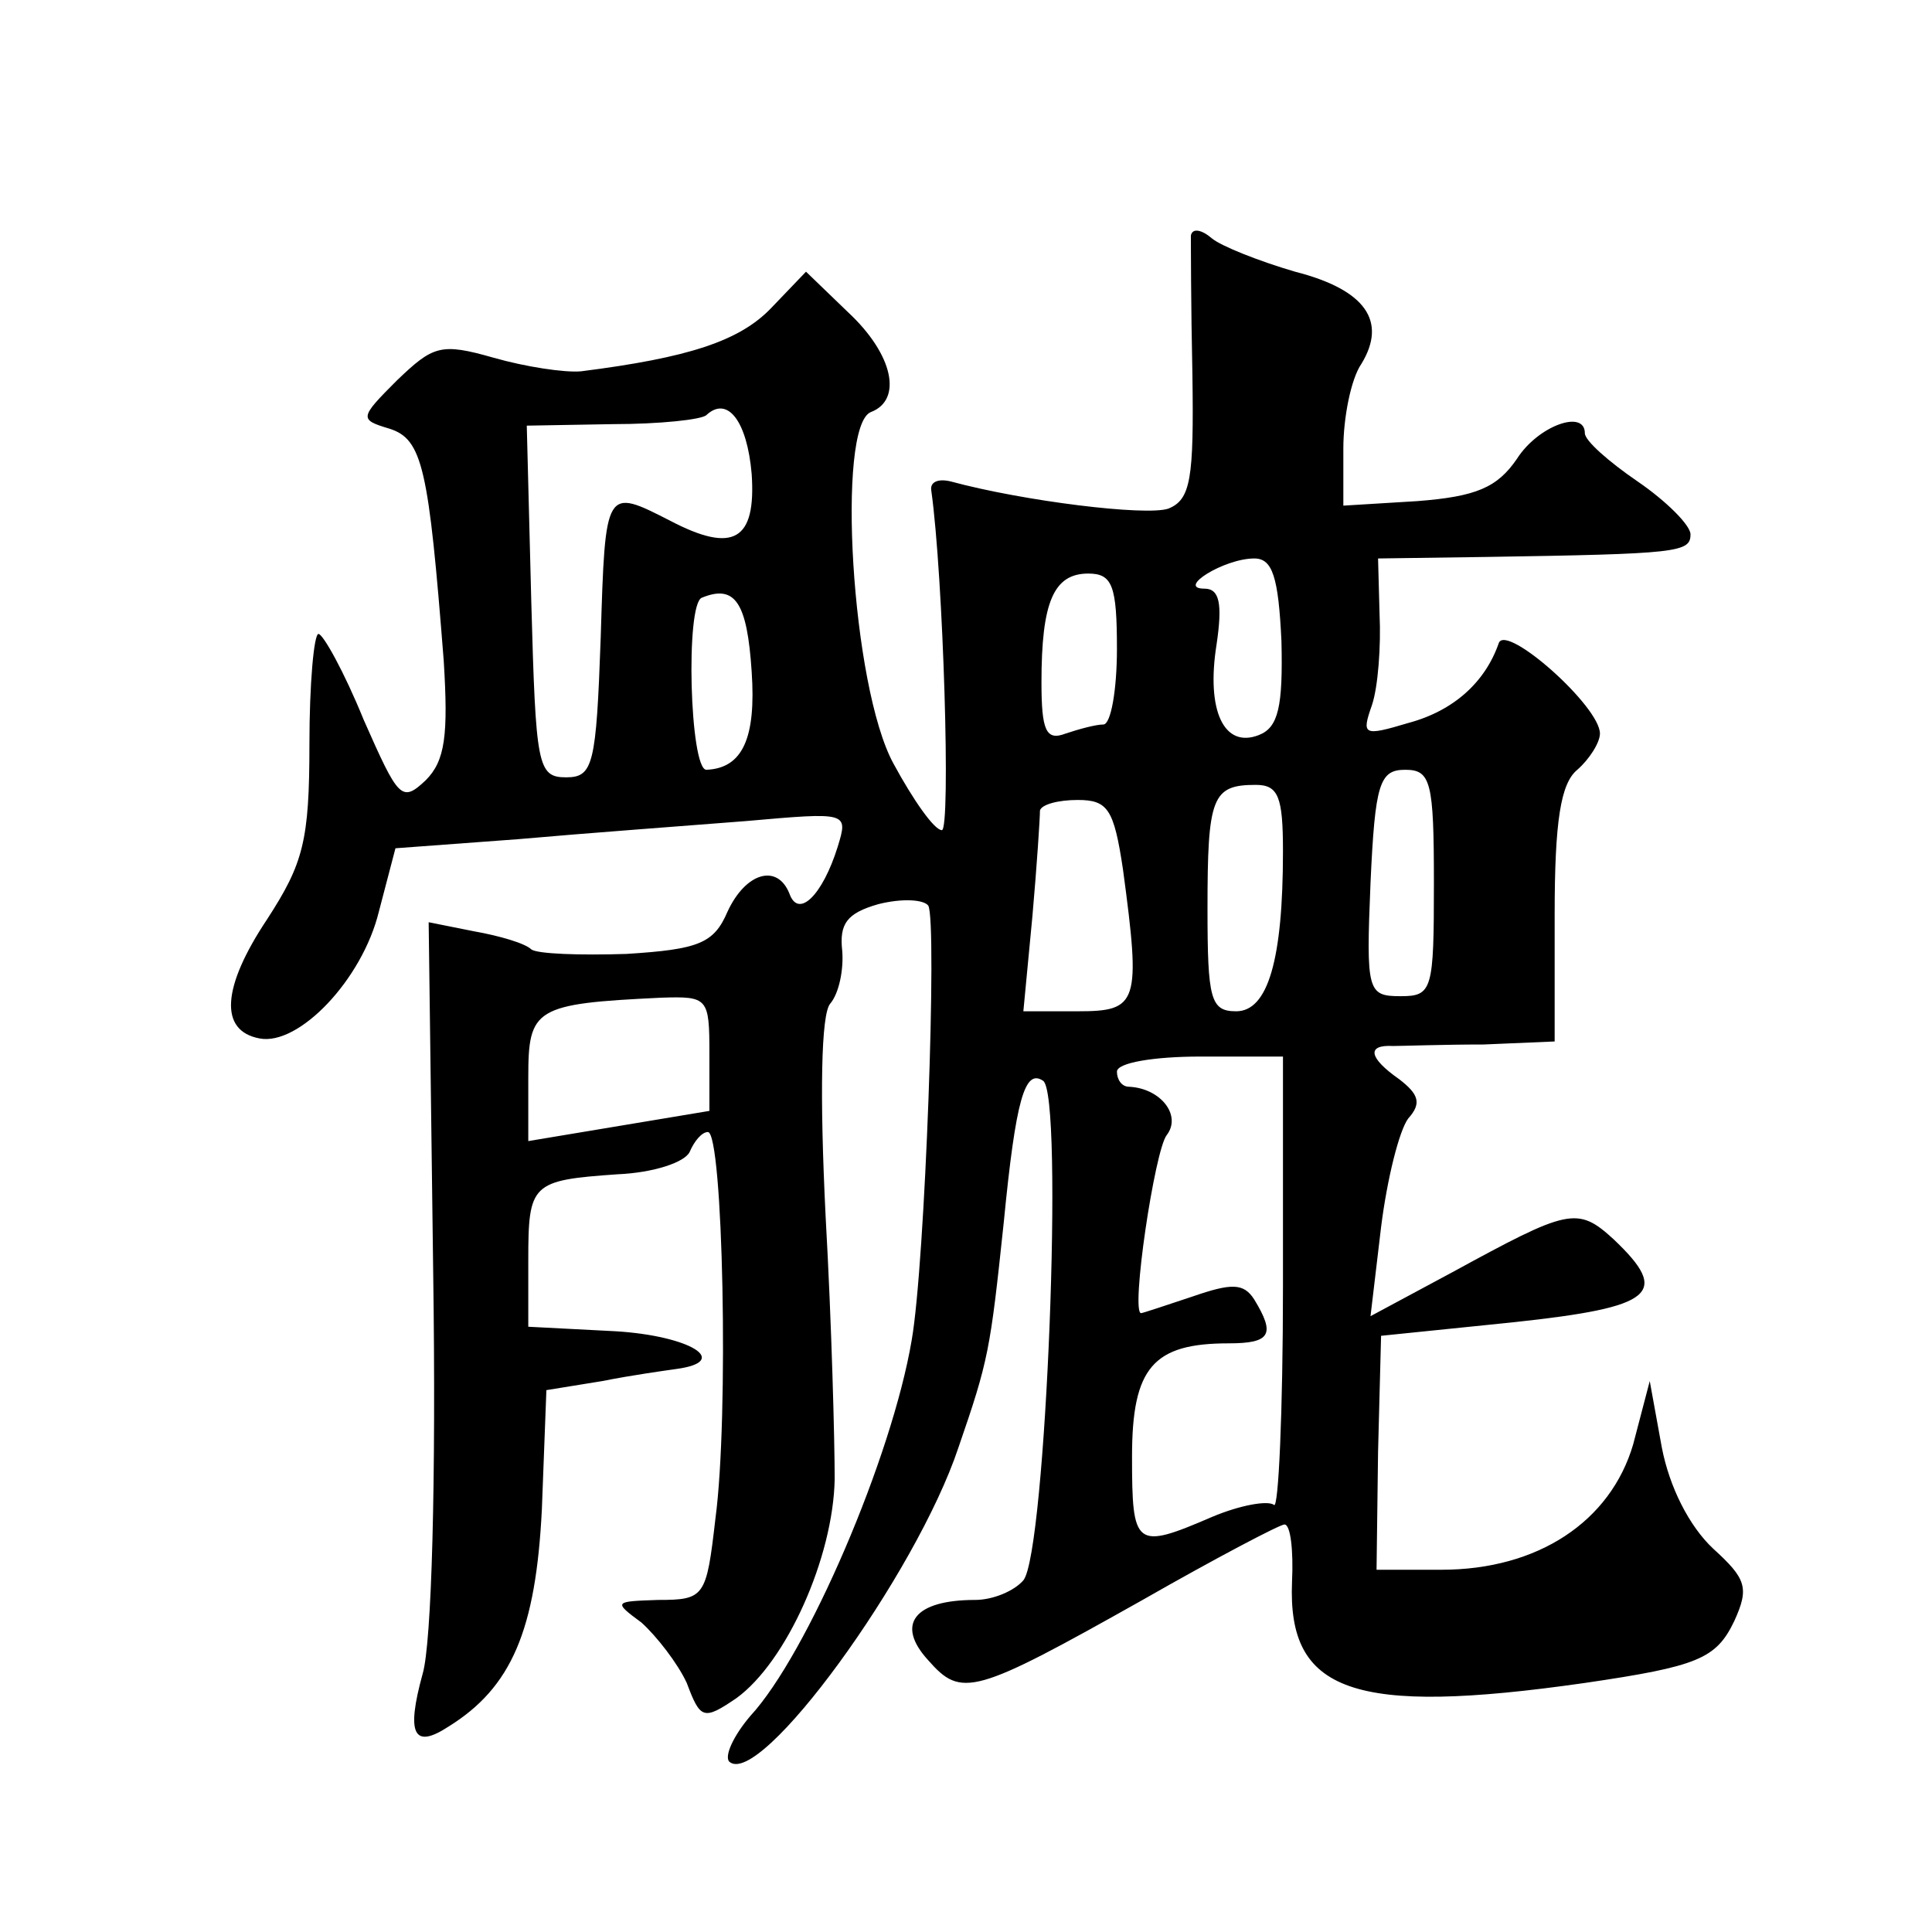
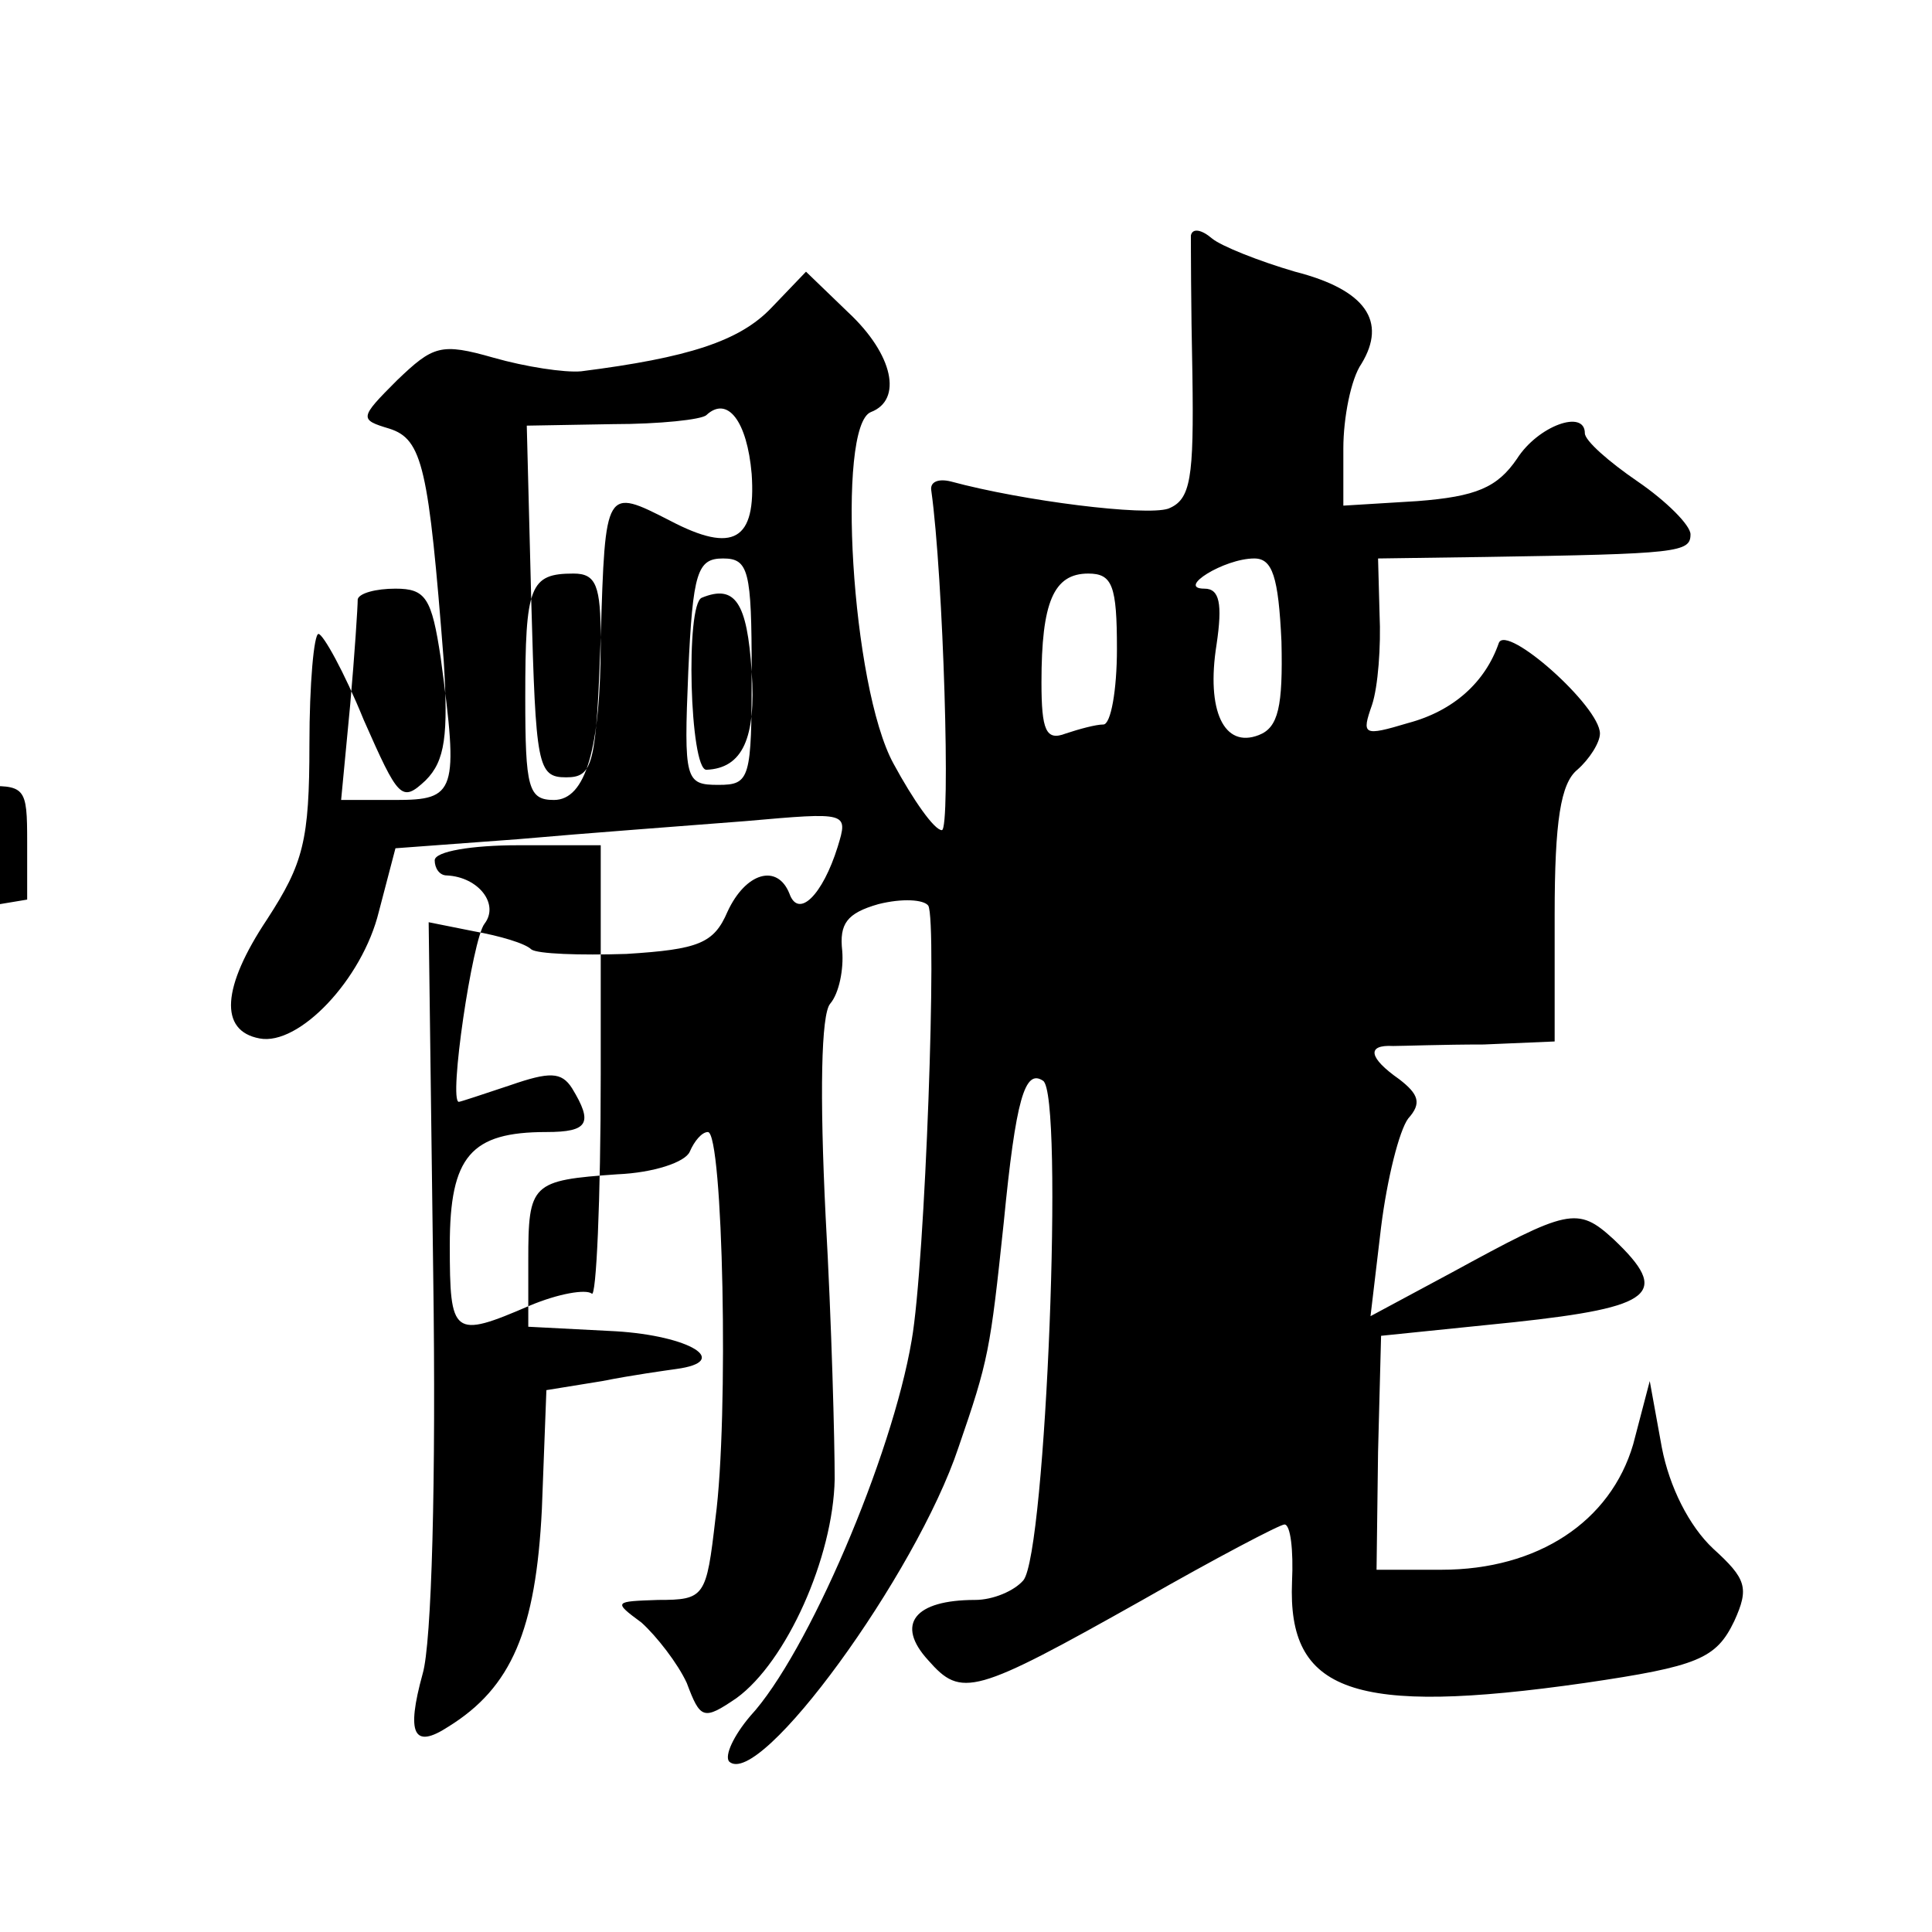
<svg xmlns="http://www.w3.org/2000/svg" version="1.0" width="128pt" height="128pt" viewBox="0 0 128 128" preserveAspectRatio="xMidYMid meet">
  <g transform="translate(0,128) scale(0.1,-0.1)" fill="#0" stroke="none">
-     <path d="M789 1124 c0 -5 0 -46 1 -92 1 -69 -1 -83 -16 -89 -15 -5 -96 5 -144 18 -8 2 -14 0 -13 -6 8 -57 13 -225 7 -225 -5 0 -19 20 -32 44 -28 51 -38 224 -15 233 21 8 15 38 -15 66 l-28 27 -23 -24 c-21 -22 -55 -33 -126 -42 -11 -1 -37 3 -58 9 -35 10 -40 8 -64 -15 -25 -25 -25 -26 -5 -32 22 -7 26 -26 36 -154 3 -49 1 -66 -12 -79 -16 -15 -18 -12 -41 40 -13 32 -27 57 -30 57 -3 0 -6 -33 -6 -73 0 -64 -4 -79 -28 -116 -30 -45 -32 -74 -5 -79 26 -5 68 39 79 84 l11 42 81 6 c45 4 113 9 151 12 68 6 68 6 61 -17 -10 -32 -26 -48 -32 -31 -8 20 -29 14 -41 -12 -9 -21 -19 -25 -67 -28 -31 -1 -59 0 -63 3 -4 4 -21 9 -38 12 l-30 6 3 -232 c2 -138 -1 -246 -7 -266 -11 -40 -6 -50 17 -35 42 26 58 64 62 144 l3 79 37 6 c20 4 42 7 49 8 37 5 9 22 -40 25 l-58 3 0 44 c0 51 2 53 59 57 24 1 45 8 48 15 3 7 8 13 12 13 10 0 14 -189 5 -256 -6 -52 -7 -54 -38 -54 -29 -1 -30 -1 -11 -15 10 -9 24 -27 30 -40 9 -24 11 -25 33 -10 33 24 64 93 65 145 0 25 -2 103 -6 174 -4 81 -3 134 3 141 6 7 9 23 8 35 -2 18 3 25 24 31 16 4 30 3 33 -1 6 -10 -2 -237 -11 -288 -13 -77 -69 -208 -107 -249 -11 -13 -17 -26 -14 -30 20 -19 124 124 152 208 20 58 21 64 30 149 8 82 14 102 26 94 14 -8 2 -313 -13 -331 -6 -7 -20 -13 -32 -13 -40 0 -53 -16 -31 -40 22 -25 30 -23 142 40 49 28 91 50 94 50 4 0 6 -17 5 -38 -3 -73 40 -89 194 -67 75 11 87 16 99 41 10 22 8 28 -14 48 -16 15 -29 41 -34 67 l-8 44 -11 -42 c-15 -51 -63 -83 -127 -83 l-43 0 1 78 2 77 88 9 c93 10 104 19 66 55 -24 22 -30 20 -107 -22 l-54 -29 7 59 c4 32 12 64 18 72 9 10 7 16 -6 26 -20 14 -22 23 -4 22 6 0 33 1 60 1 l47 2 0 84 c0 62 4 87 15 96 8 7 15 18 15 24 0 18 -62 73 -67 60 -9 -26 -30 -45 -60 -53 -30 -9 -31 -8 -24 12 4 12 6 39 5 60 l-1 37 71 1 c128 2 136 3 136 15 0 6 -16 22 -35 35 -19 13 -35 27 -35 32 0 16 -31 5 -45 -17 -13 -19 -27 -25 -66 -28 l-49 -3 0 38 c0 20 5 46 12 56 17 28 3 49 -44 61 -24 7 -49 17 -55 22 -7 6 -13 7 -14 2z m-291 -158 c3 -44 -12 -53 -54 -31 -43 22 -43 22 -46 -77 -3 -85 -5 -93 -23 -93 -19 0 -20 8 -23 116 l-3 117 57 1 c31 0 59 3 62 6 14 13 27 -4 30 -39z m351 -111 c1 -43 -2 -57 -15 -62 -23 -9 -35 16 -28 60 4 27 2 37 -8 37 -19 0 13 20 33 20 12 0 16 -12 18 -55z m-109 -5 c0 -27 -4 -50 -9 -50 -5 0 -16 -3 -25 -6 -13 -5 -16 2 -16 34 0 53 8 72 31 72 16 0 19 -8 19 -50z m-242 -15 c3 -44 -6 -64 -30 -65 -11 0 -14 110 -3 114 22 9 30 -3 33 -49z m452 -140 c0 -71 -1 -75 -22 -75 -22 0 -23 3 -20 75 3 66 6 75 23 75 17 0 19 -8 19 -75z m-100 21 c0 -72 -10 -106 -31 -106 -17 0 -19 8 -19 68 0 74 3 82 32 82 15 0 18 -8 18 -44z m-106 -12 c12 -89 10 -94 -30 -94 l-36 0 6 63 c3 34 5 65 5 70 1 4 12 7 25 7 20 0 24 -6 30 -46z m-274 -122 l0 -38 -60 -10 -60 -10 0 42 c0 46 4 49 88 53 31 1 32 0 32 -37z m380 -154 c0 -83 -3 -149 -6 -145 -4 3 -22 0 -41 -8 -51 -22 -53 -20 -53 40 0 59 14 75 64 75 28 0 31 6 17 29 -7 11 -15 11 -41 2 -18 -6 -33 -11 -34 -11 -7 0 9 108 17 118 10 13 -4 31 -25 32 -5 0 -8 5 -8 10 0 6 25 10 55 10 l55 0 0 -152z" />
+     <path d="M789 1124 c0 -5 0 -46 1 -92 1 -69 -1 -83 -16 -89 -15 -5 -96 5 -144 18 -8 2 -14 0 -13 -6 8 -57 13 -225 7 -225 -5 0 -19 20 -32 44 -28 51 -38 224 -15 233 21 8 15 38 -15 66 l-28 27 -23 -24 c-21 -22 -55 -33 -126 -42 -11 -1 -37 3 -58 9 -35 10 -40 8 -64 -15 -25 -25 -25 -26 -5 -32 22 -7 26 -26 36 -154 3 -49 1 -66 -12 -79 -16 -15 -18 -12 -41 40 -13 32 -27 57 -30 57 -3 0 -6 -33 -6 -73 0 -64 -4 -79 -28 -116 -30 -45 -32 -74 -5 -79 26 -5 68 39 79 84 l11 42 81 6 c45 4 113 9 151 12 68 6 68 6 61 -17 -10 -32 -26 -48 -32 -31 -8 20 -29 14 -41 -12 -9 -21 -19 -25 -67 -28 -31 -1 -59 0 -63 3 -4 4 -21 9 -38 12 l-30 6 3 -232 c2 -138 -1 -246 -7 -266 -11 -40 -6 -50 17 -35 42 26 58 64 62 144 l3 79 37 6 c20 4 42 7 49 8 37 5 9 22 -40 25 l-58 3 0 44 c0 51 2 53 59 57 24 1 45 8 48 15 3 7 8 13 12 13 10 0 14 -189 5 -256 -6 -52 -7 -54 -38 -54 -29 -1 -30 -1 -11 -15 10 -9 24 -27 30 -40 9 -24 11 -25 33 -10 33 24 64 93 65 145 0 25 -2 103 -6 174 -4 81 -3 134 3 141 6 7 9 23 8 35 -2 18 3 25 24 31 16 4 30 3 33 -1 6 -10 -2 -237 -11 -288 -13 -77 -69 -208 -107 -249 -11 -13 -17 -26 -14 -30 20 -19 124 124 152 208 20 58 21 64 30 149 8 82 14 102 26 94 14 -8 2 -313 -13 -331 -6 -7 -20 -13 -32 -13 -40 0 -53 -16 -31 -40 22 -25 30 -23 142 40 49 28 91 50 94 50 4 0 6 -17 5 -38 -3 -73 40 -89 194 -67 75 11 87 16 99 41 10 22 8 28 -14 48 -16 15 -29 41 -34 67 l-8 44 -11 -42 c-15 -51 -63 -83 -127 -83 l-43 0 1 78 2 77 88 9 c93 10 104 19 66 55 -24 22 -30 20 -107 -22 l-54 -29 7 59 c4 32 12 64 18 72 9 10 7 16 -6 26 -20 14 -22 23 -4 22 6 0 33 1 60 1 l47 2 0 84 c0 62 4 87 15 96 8 7 15 18 15 24 0 18 -62 73 -67 60 -9 -26 -30 -45 -60 -53 -30 -9 -31 -8 -24 12 4 12 6 39 5 60 l-1 37 71 1 c128 2 136 3 136 15 0 6 -16 22 -35 35 -19 13 -35 27 -35 32 0 16 -31 5 -45 -17 -13 -19 -27 -25 -66 -28 l-49 -3 0 38 c0 20 5 46 12 56 17 28 3 49 -44 61 -24 7 -49 17 -55 22 -7 6 -13 7 -14 2z m-291 -158 c3 -44 -12 -53 -54 -31 -43 22 -43 22 -46 -77 -3 -85 -5 -93 -23 -93 -19 0 -20 8 -23 116 l-3 117 57 1 c31 0 59 3 62 6 14 13 27 -4 30 -39z m351 -111 c1 -43 -2 -57 -15 -62 -23 -9 -35 16 -28 60 4 27 2 37 -8 37 -19 0 13 20 33 20 12 0 16 -12 18 -55z m-109 -5 c0 -27 -4 -50 -9 -50 -5 0 -16 -3 -25 -6 -13 -5 -16 2 -16 34 0 53 8 72 31 72 16 0 19 -8 19 -50z m-242 -15 c3 -44 -6 -64 -30 -65 -11 0 -14 110 -3 114 22 9 30 -3 33 -49z c0 -71 -1 -75 -22 -75 -22 0 -23 3 -20 75 3 66 6 75 23 75 17 0 19 -8 19 -75z m-100 21 c0 -72 -10 -106 -31 -106 -17 0 -19 8 -19 68 0 74 3 82 32 82 15 0 18 -8 18 -44z m-106 -12 c12 -89 10 -94 -30 -94 l-36 0 6 63 c3 34 5 65 5 70 1 4 12 7 25 7 20 0 24 -6 30 -46z m-274 -122 l0 -38 -60 -10 -60 -10 0 42 c0 46 4 49 88 53 31 1 32 0 32 -37z m380 -154 c0 -83 -3 -149 -6 -145 -4 3 -22 0 -41 -8 -51 -22 -53 -20 -53 40 0 59 14 75 64 75 28 0 31 6 17 29 -7 11 -15 11 -41 2 -18 -6 -33 -11 -34 -11 -7 0 9 108 17 118 10 13 -4 31 -25 32 -5 0 -8 5 -8 10 0 6 25 10 55 10 l55 0 0 -152z" />
  </g>
</svg>